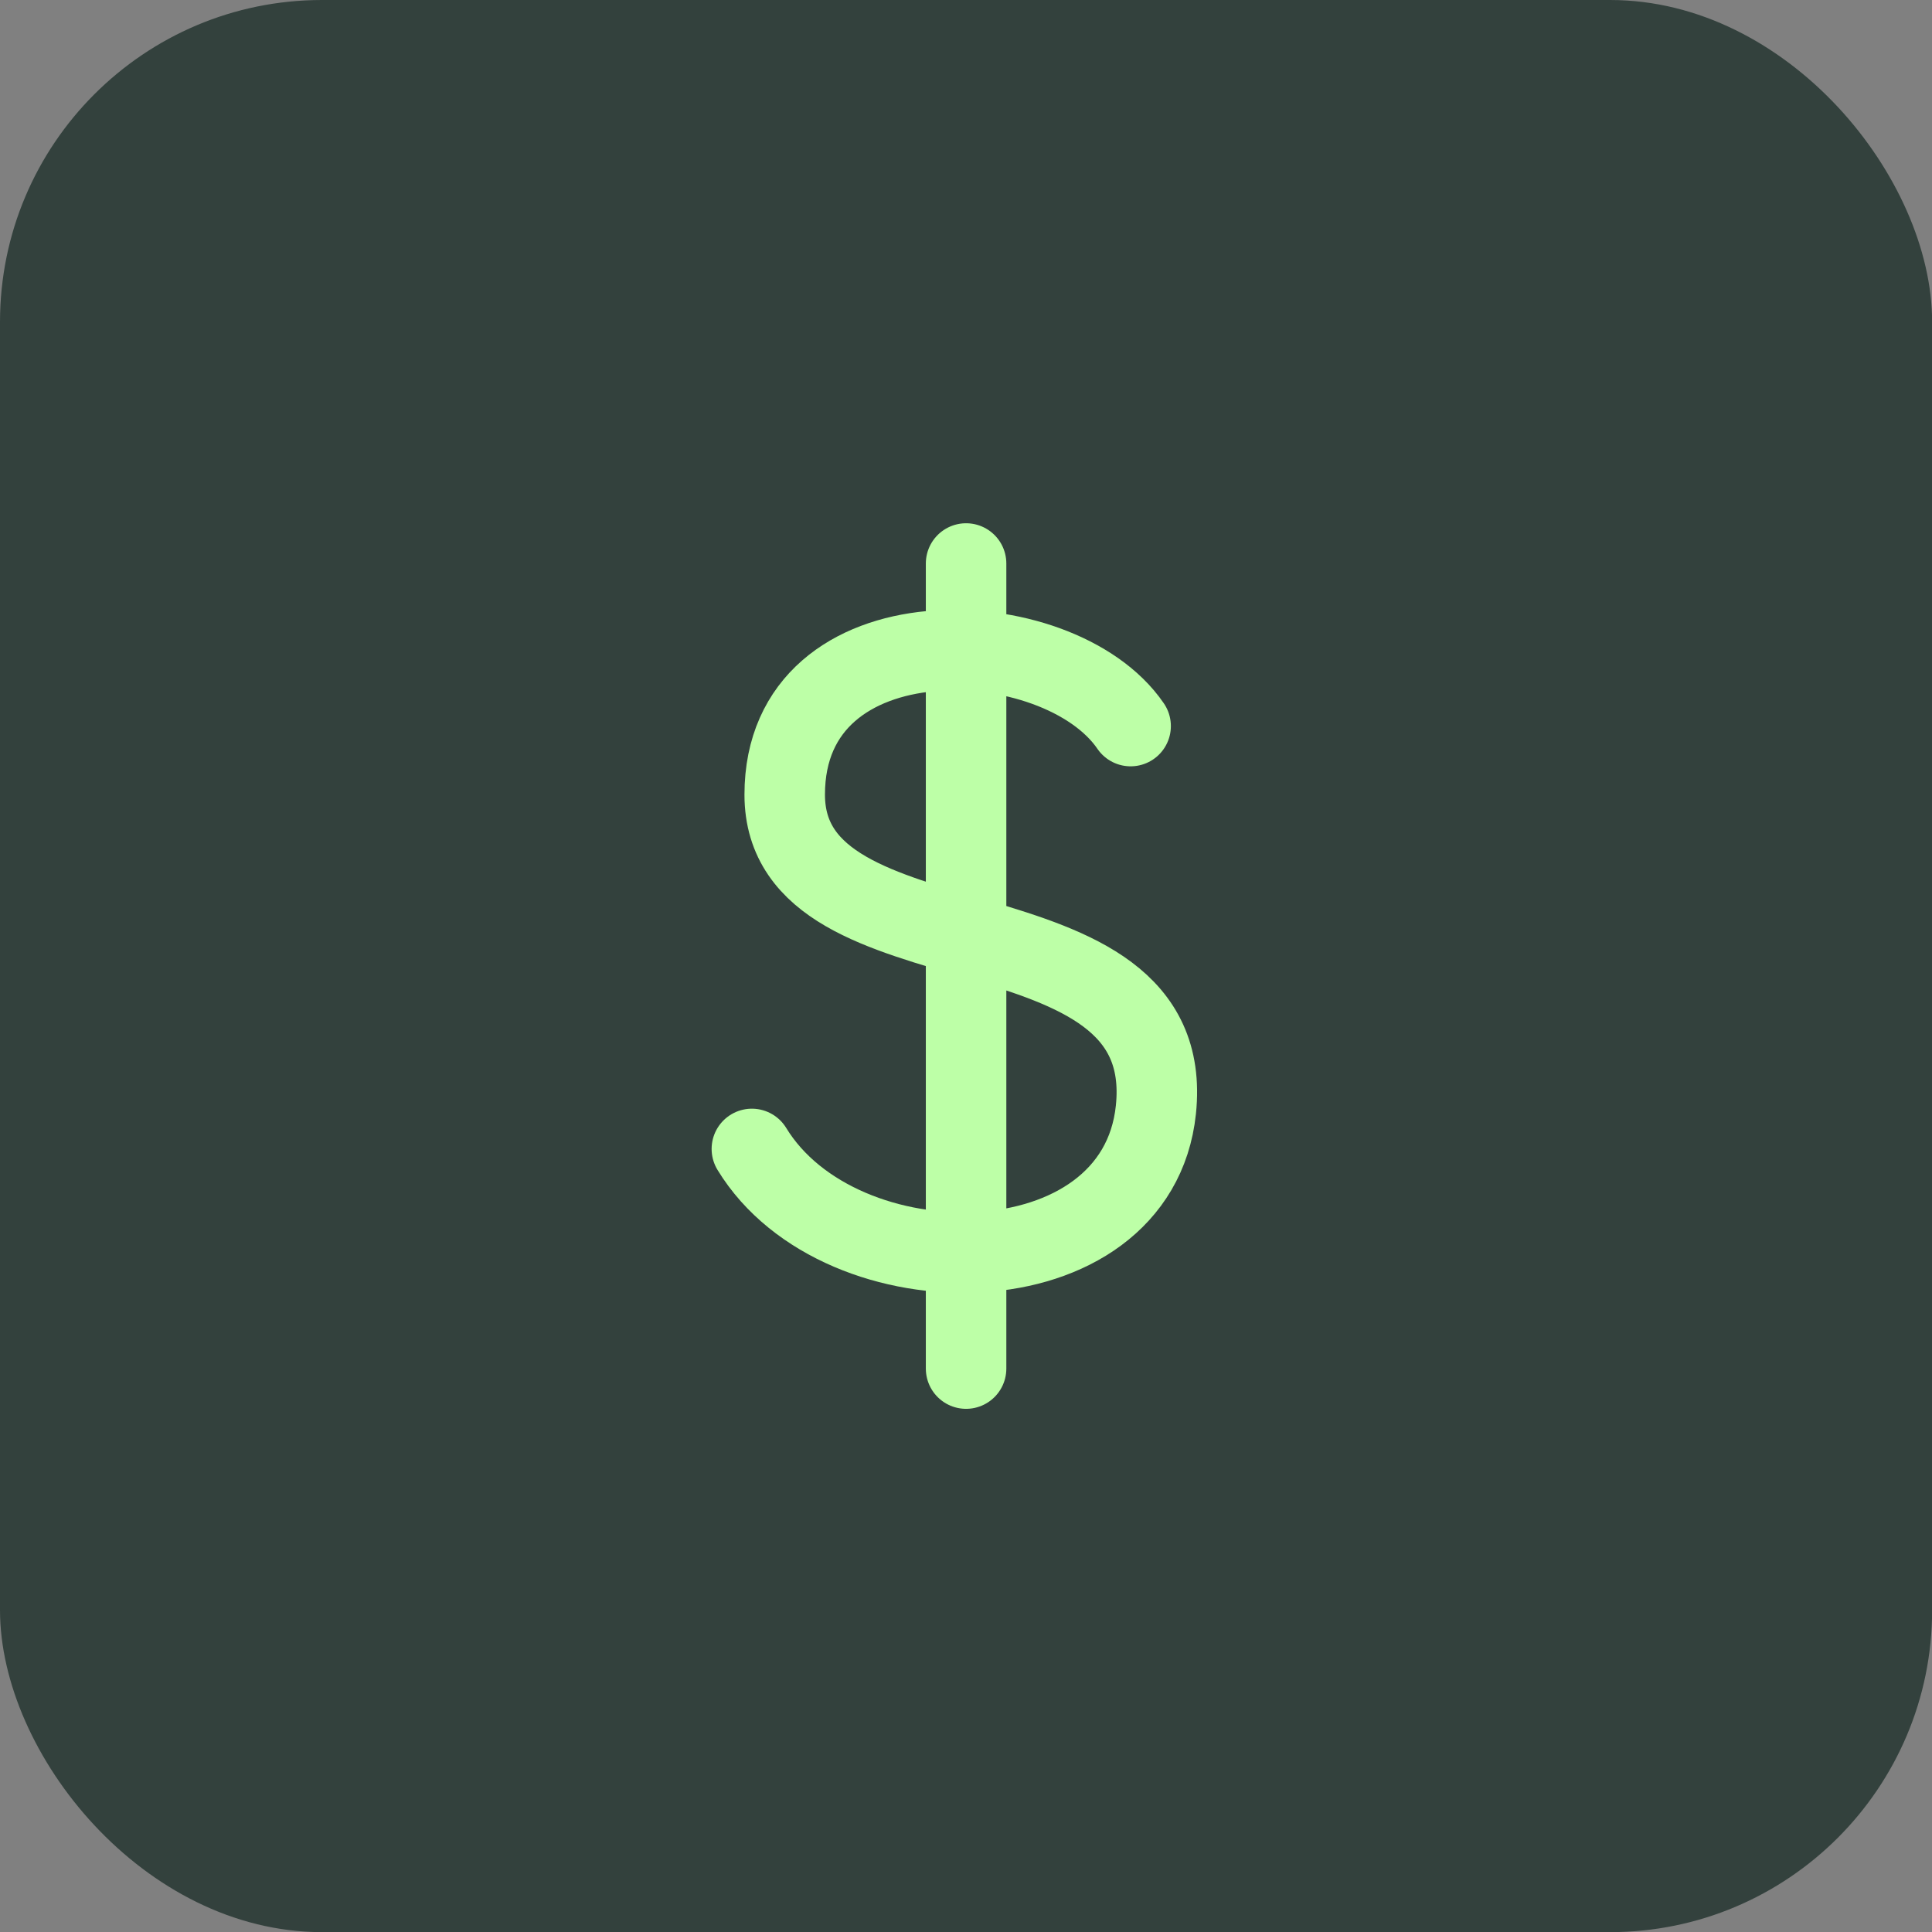
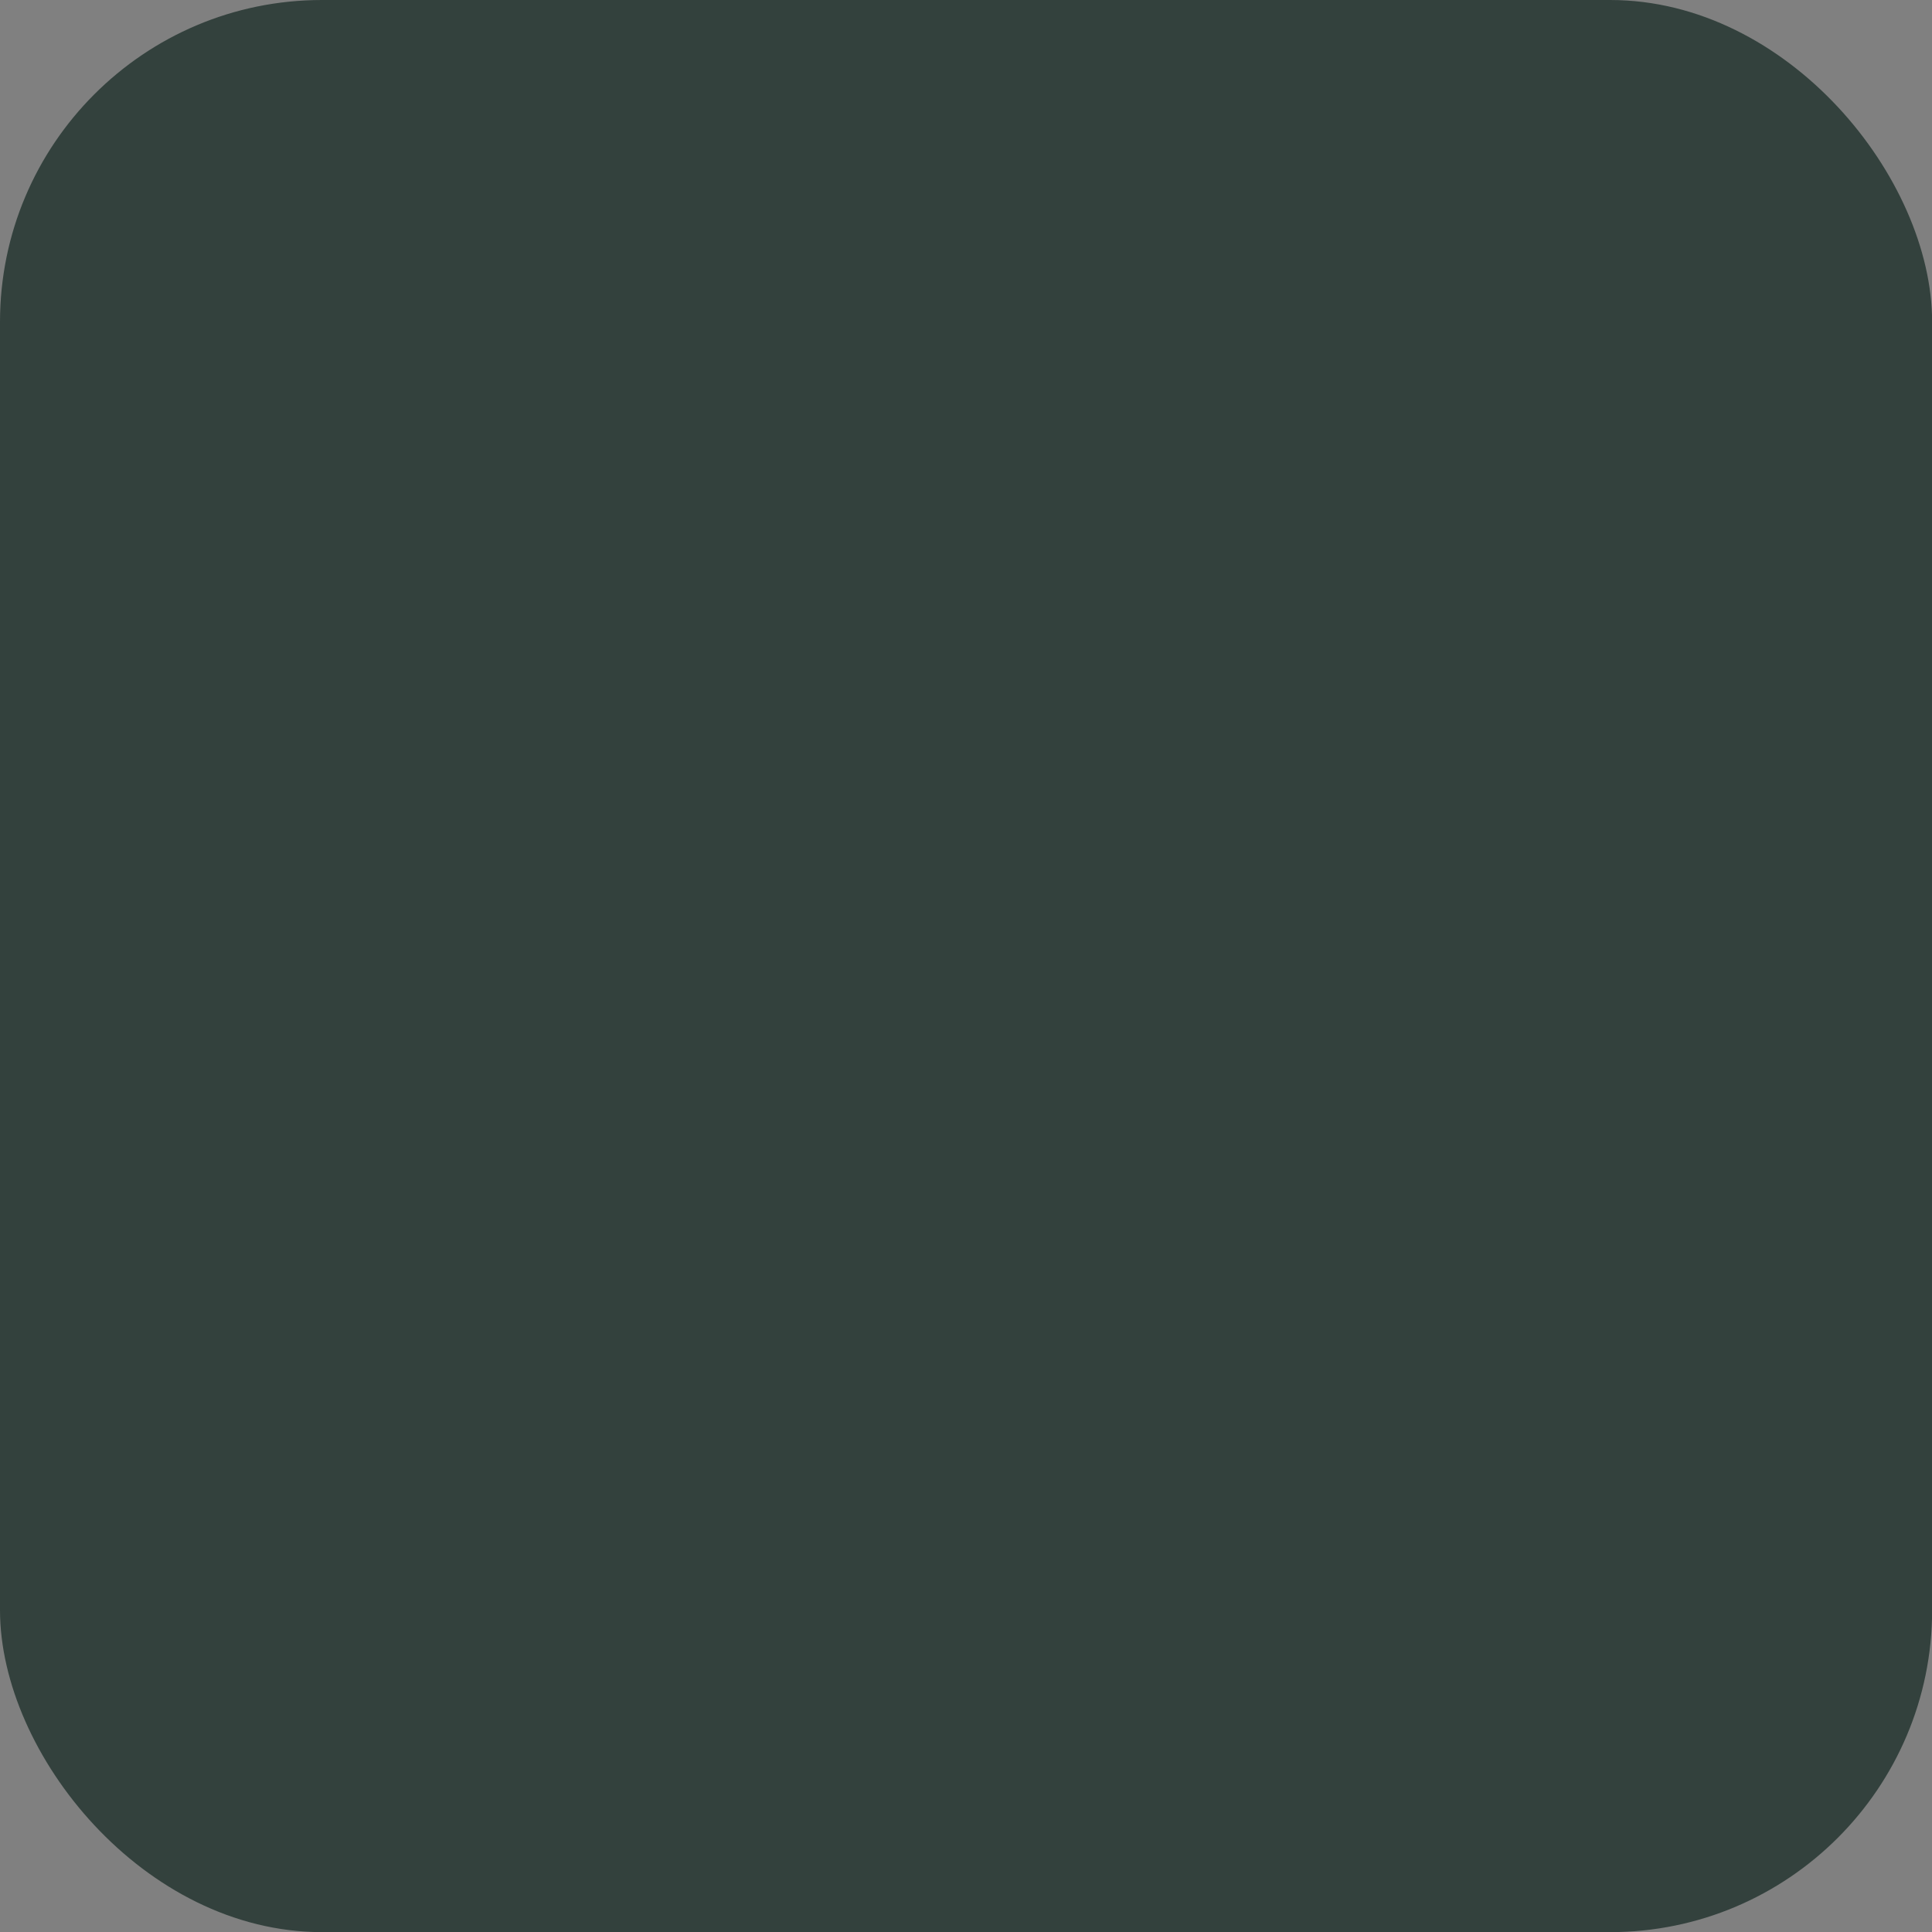
<svg xmlns="http://www.w3.org/2000/svg" width="48" height="48" viewBox="0 0 48 48" fill="none">
  <rect x="0" y="0" width="48" height="48" fill="#808080" stroke="none" />
  <rect width="48.003" height="48.003" rx="8" fill="#33413D" />
-   <path d="M24.002 14V34.002M28.09 18.039C26.294 15.41 19.496 15.136 19.496 19.742C19.496 24.349 29.283 22.145 28.718 27.57C28.246 32.094 20.882 32.156 18.68 28.545" stroke="#BDFFA7" stroke-width="2" stroke-linecap="round" stroke-linejoin="round" />
</svg>